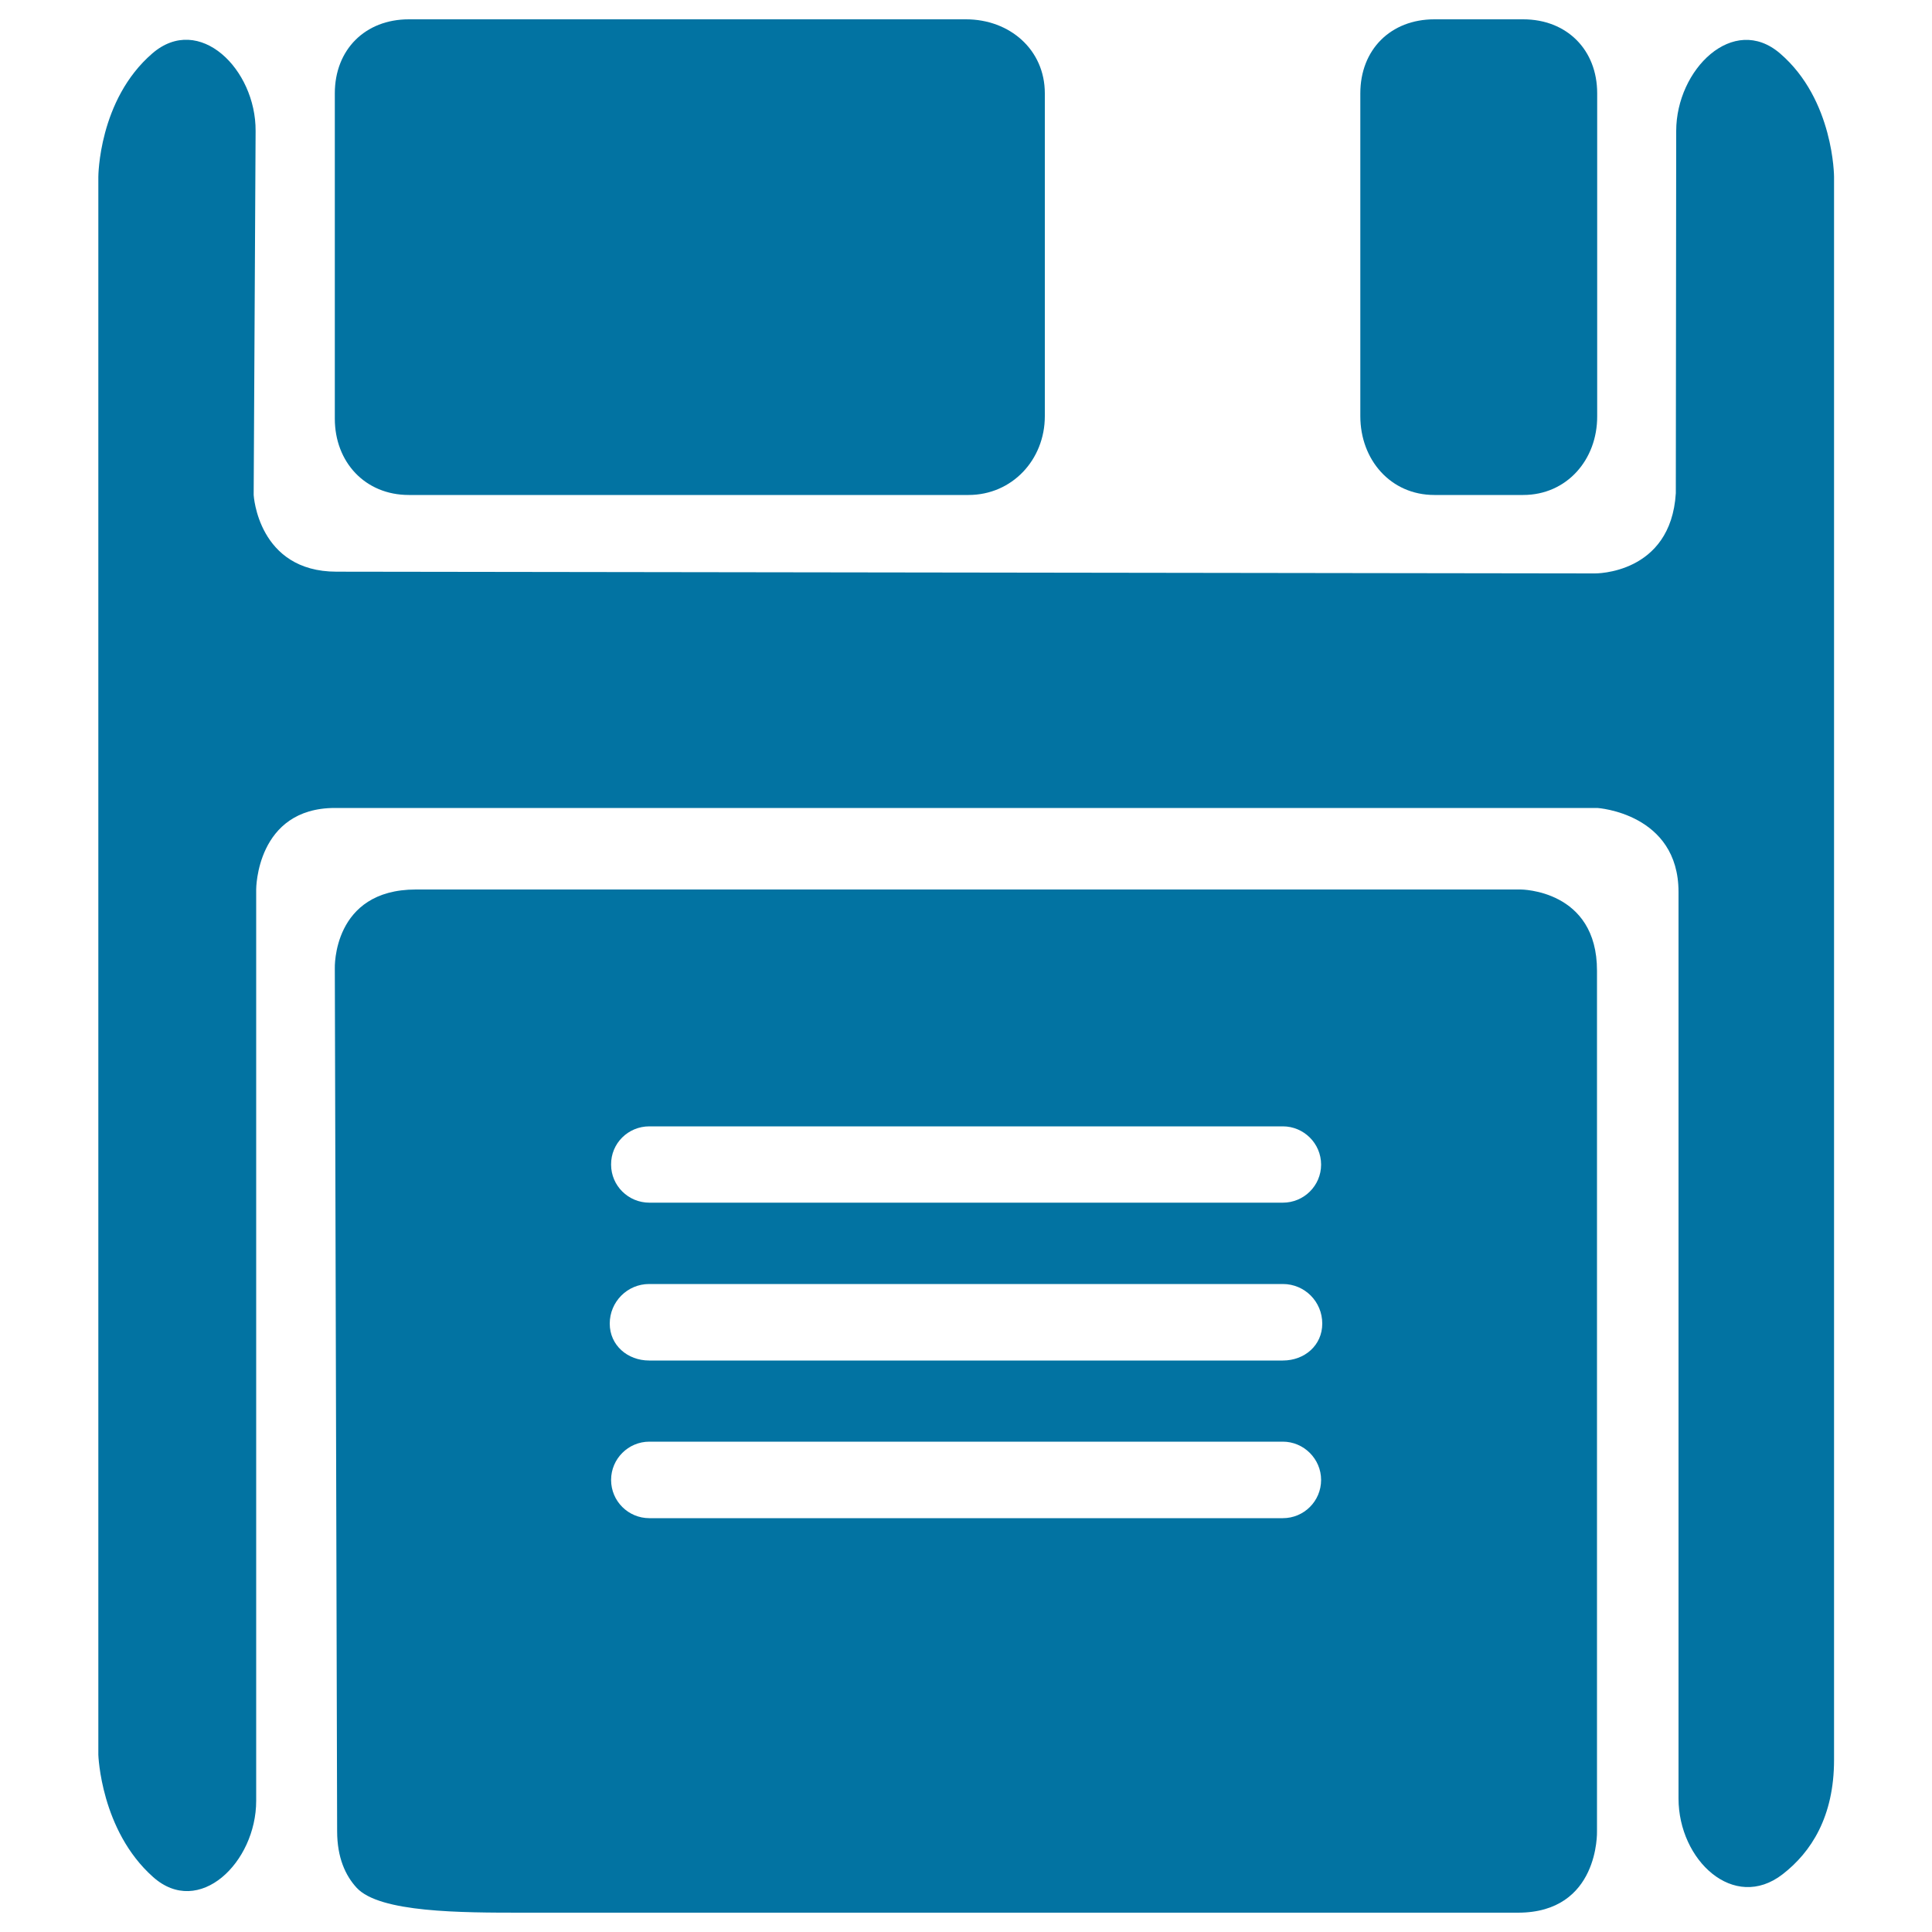
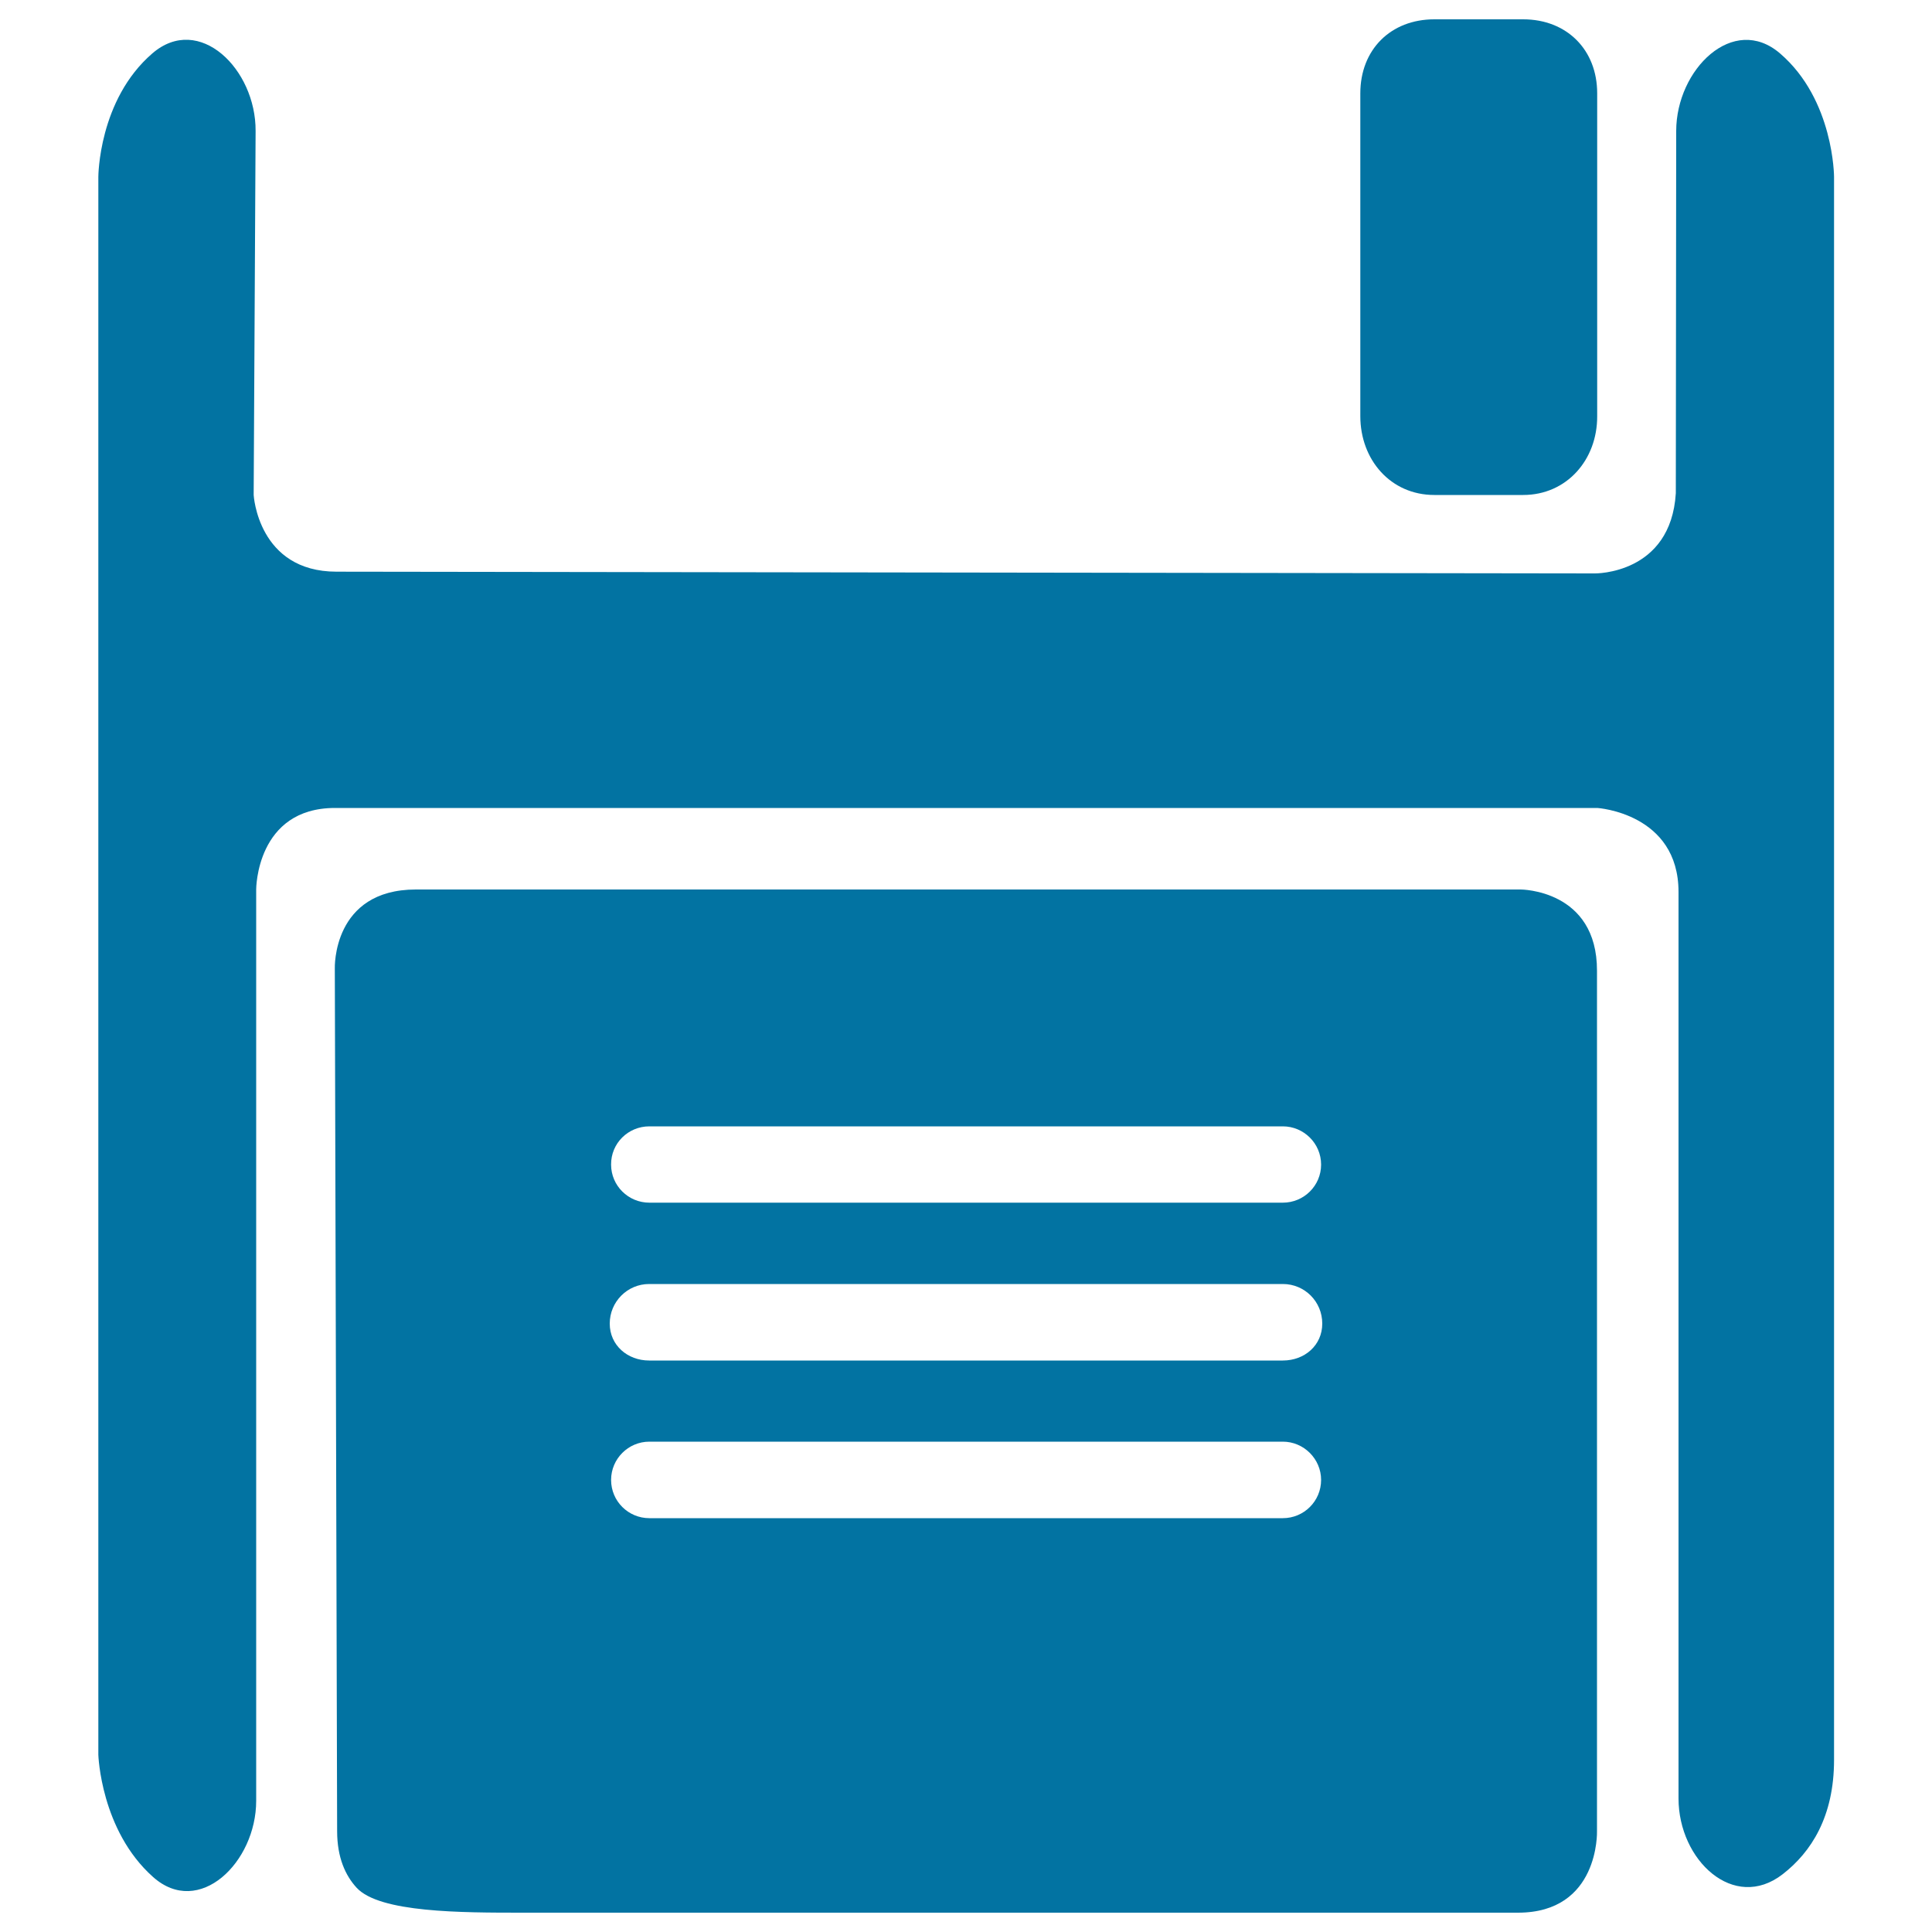
<svg xmlns="http://www.w3.org/2000/svg" viewBox="0 0 1000 1000" style="fill:#0273a2">
  <title>Old Storage Unit SVG icon</title>
  <g>
    <path d="M868.8,930.9V461.7c0-40.8-42-43.5-42-43.5H173.4c-40.8,0-40.8,42.1-40.8,42.1v471.8c0,31.9-29.6,60.7-53.4,39.4c-27.1-24.1-28.3-63.2-28.3-63.2V91.6c0,0,0-39.9,28-64c24.2-20.8,53.6,8.2,53.4,40.2l-1,188.4c0,0,2.2,39.7,42.9,39.7l651.3,0.9c0,0,39.3,0.6,41.9-41.5l0.2-187.5c0-31.9,29.6-61,53.8-40.1c27.9,24,27.9,63.9,27.9,63.9v819.3c0,29.5-11.9,47.8-26.6,59.2C897.4,989.7,868.8,962.8,868.8,930.9z" />
    <path d="M788.4,256.2h-46c-22.6,0-38.3-18.2-38.3-40.8V48.3c0-22.6,15.7-38.3,38.3-38.3h46c22.5,0,38.3,15.7,38.3,38.3v167.1C826.8,238,810.9,256.2,788.4,256.2z" />
-     <path d="M501.3,256.2H211.6c-22.6,0-38.3-17-38.3-39.5V48.3c0-22.6,15.7-38.3,38.3-38.3H500c22.6,0,40.8,15.7,40.8,38.3v167.1C540.8,238,523.8,256.2,501.3,256.2z" />
    <path d="M787.1,460.4H215.3c-43.4,0-42,40.8-42,40.8l1.2,446.6c0,13.7,4.3,23,10.1,29.3c11.9,12.9,54.1,12.9,86,12.9h515.1c42.2,0,40.9-42.1,40.9-42.1V502.5C826.7,460.4,787.1,460.4,787.1,460.4z M336.1,583H664c10.8,0,19.8,8.8,19.8,19.8c0,10.9-8.9,19.7-19.8,19.7H336.1c-10.9,0-19.8-8.8-19.8-19.7C316.2,591.8,325.1,583,336.1,583z M664,785.8H336.1c-10.9,0-19.8-8.8-19.8-19.8c0-10.9,8.9-19.8,19.8-19.8H664c10.8,0,19.8,8.9,19.8,19.8C683.8,777,674.9,785.8,664,785.8z M664,704.2H336c-11.2,0-20.4-7.9-20.4-19.1c0-11.3,9.1-20.5,20.4-20.5h328c11.3,0,20.4,9.1,20.4,20.5C684.4,696.3,675.3,704.2,664,704.2z" />
  </g>
</svg>